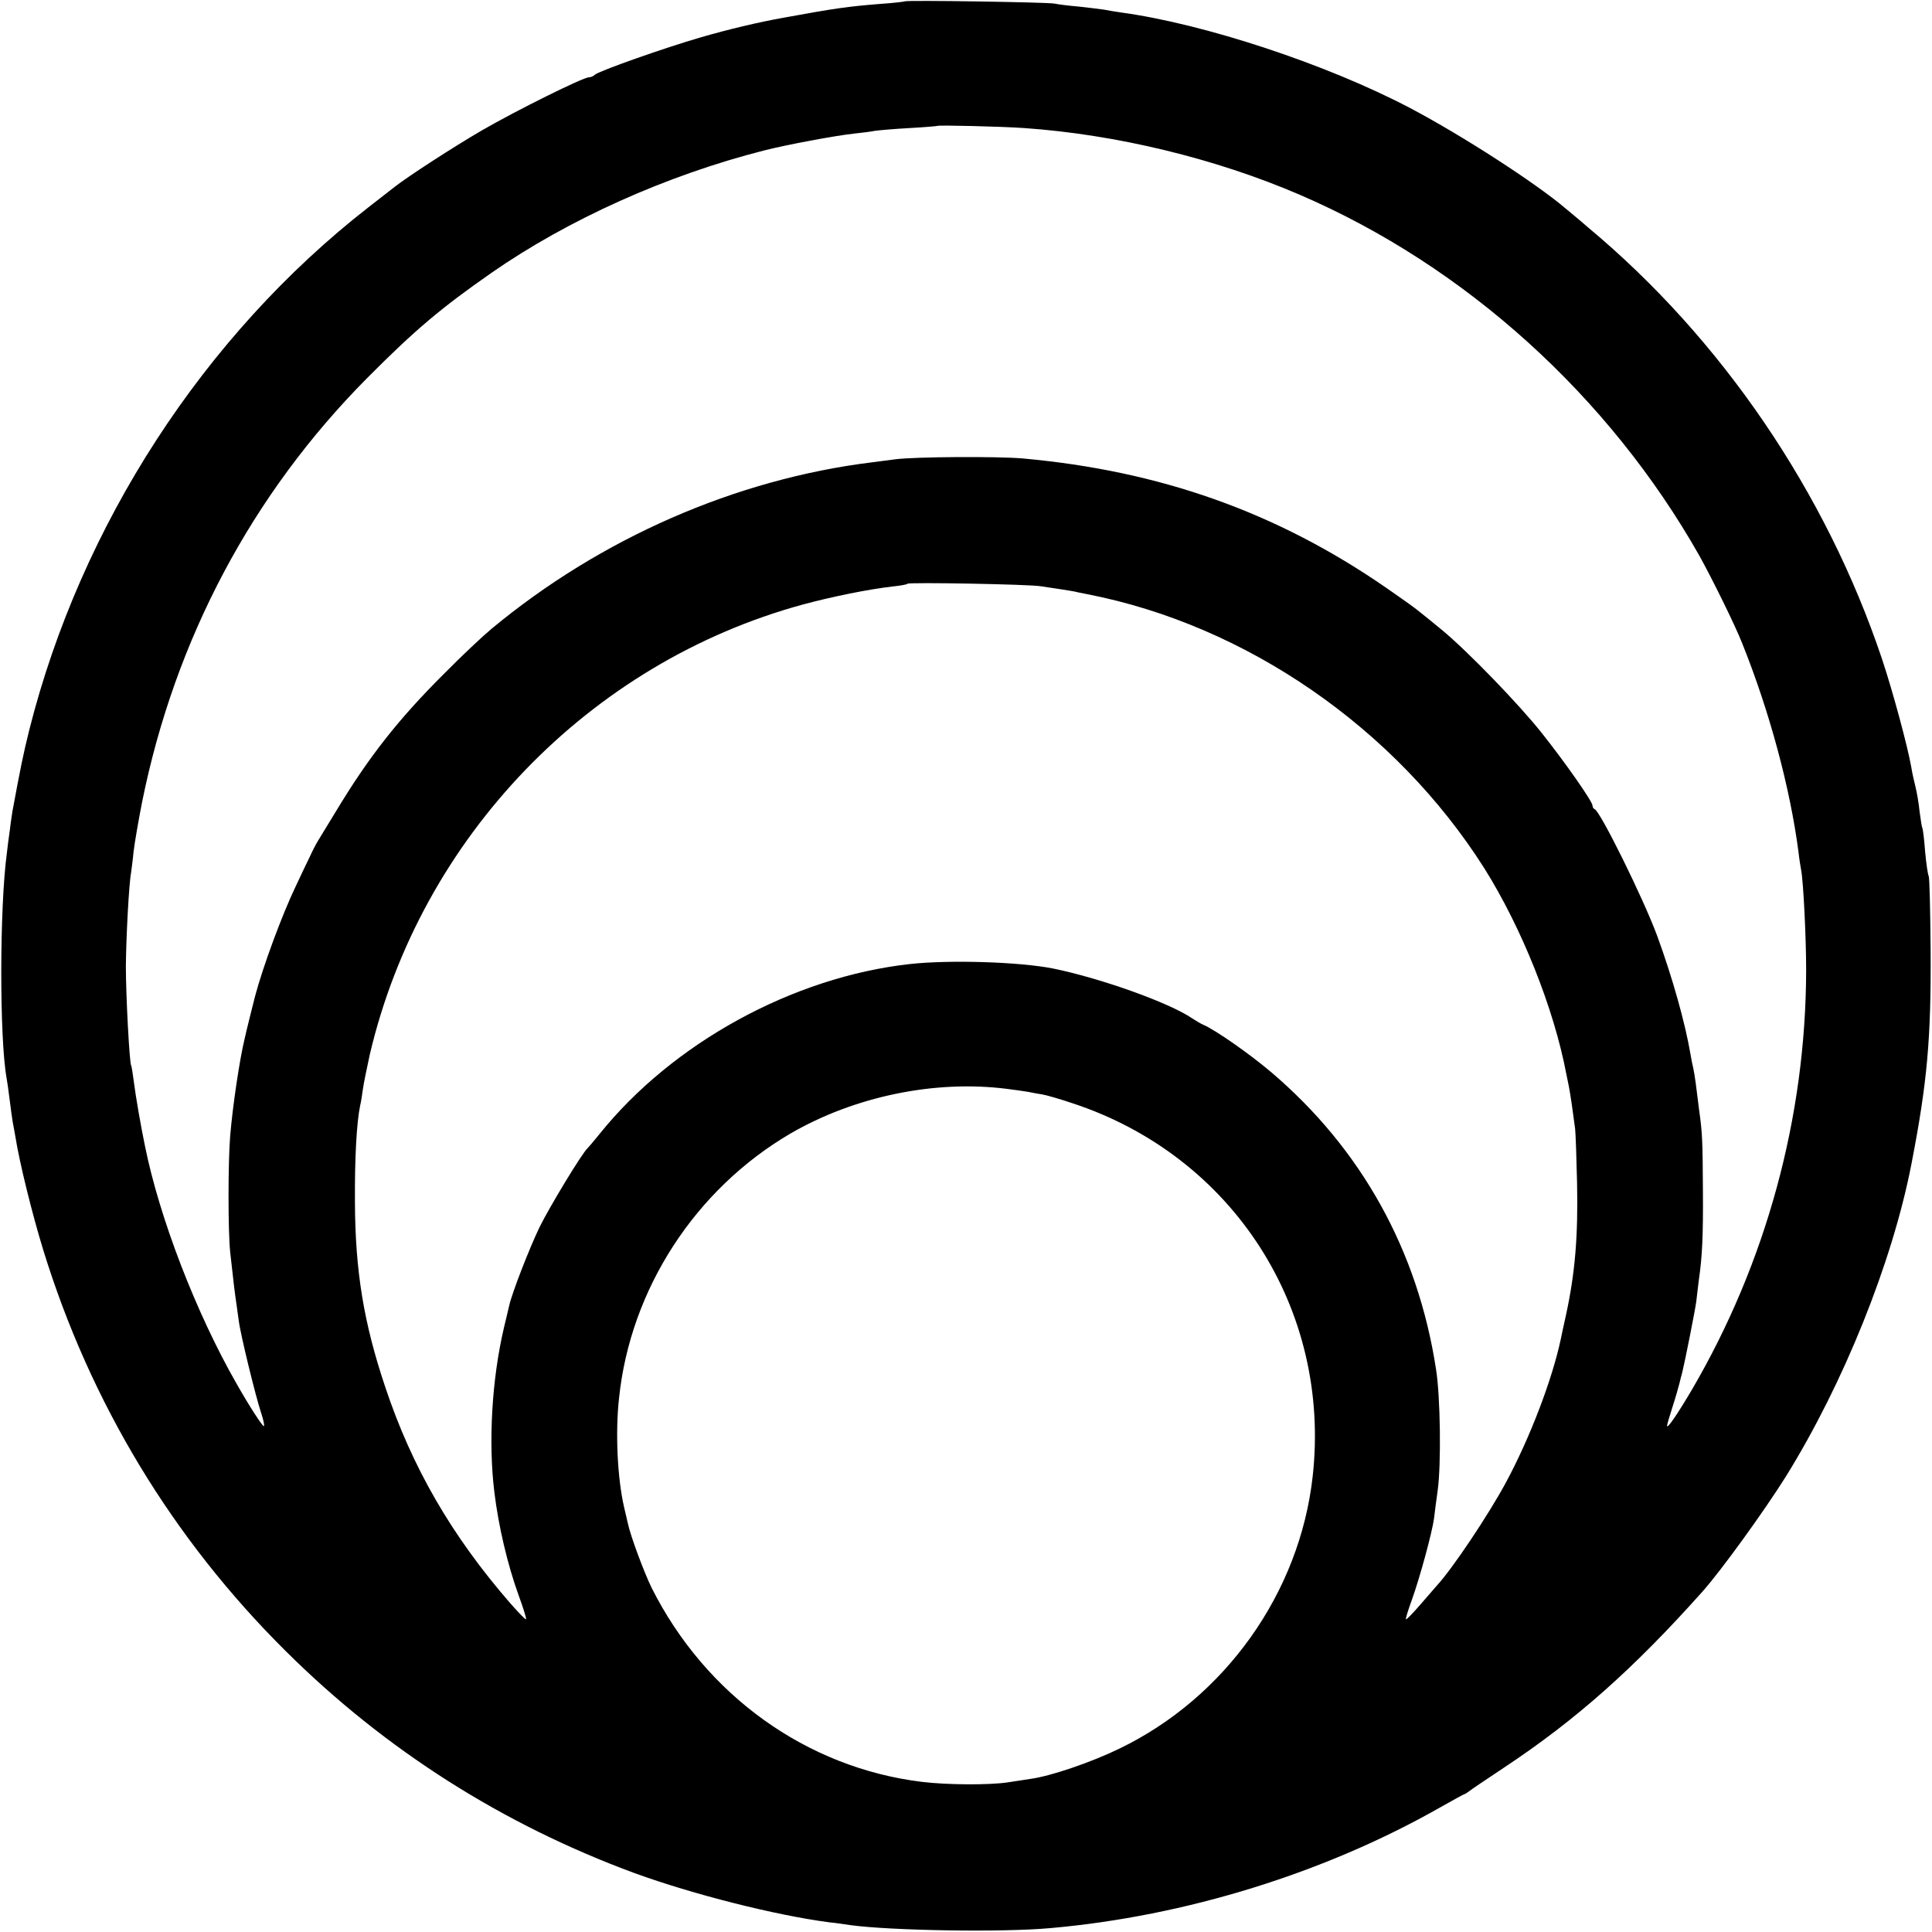
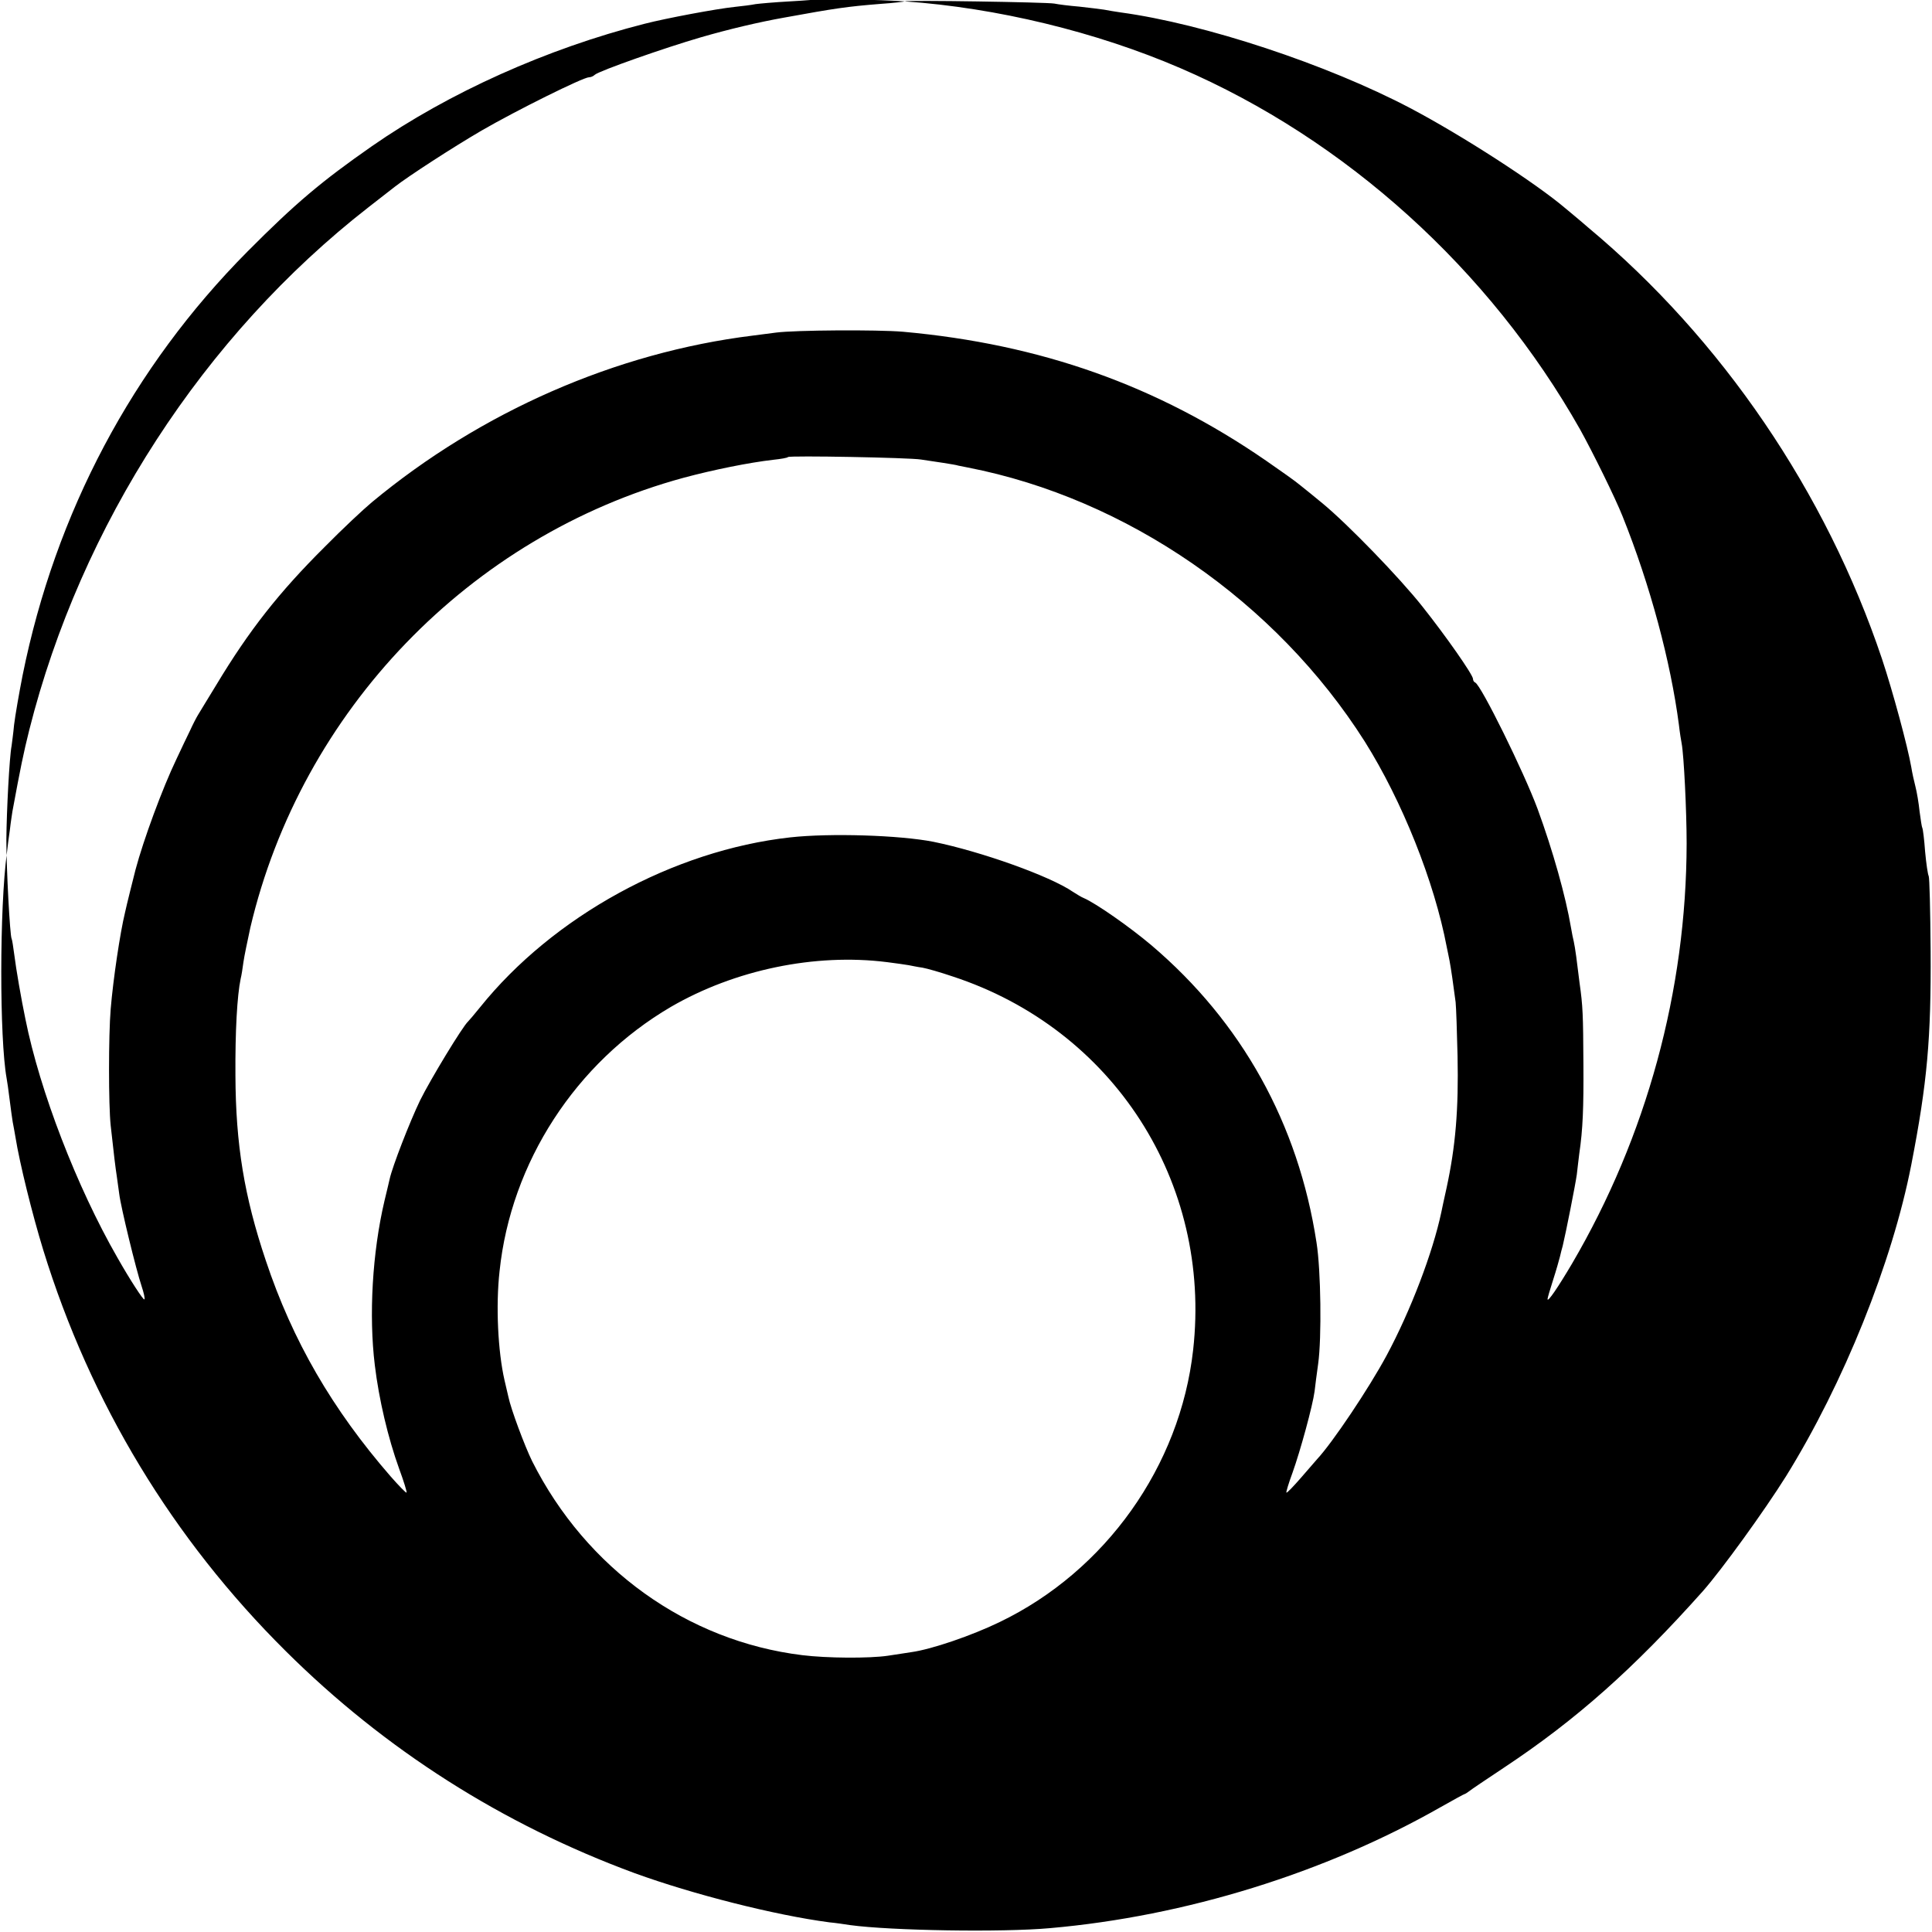
<svg xmlns="http://www.w3.org/2000/svg" version="1.0" width="700pt" height="700pt" viewBox="0 0 700 700" preserveAspectRatio="xMidYMid meet">
  <g transform="translate(0,700) scale(0.1,-0.1)" fill="#000000" stroke="none">
-     <path d="M3278 6995 c-1 -1 -41 -6 -87 -9 -124 -10 -164 -16 -351 -50 -90 -16 -200 -42 -300 -71 -131 -38 -370 -122 -385 -136 -5 -5 -14 -9 -21 -9 -21 0 -263 -120 -389 -193 -103 -60 -265 -165 -315 -204 -8 -6 -51 -40 -95 -74 -597 -465 -1042 -1152 -1229 -1894 -21 -84 -32 -138 -61 -295 -1 -8 -6 -37 -9 -65 -4 -27 -9 -66 -11 -85 -27 -200 -27 -673 -1 -817 2 -10 7 -45 11 -78 4 -32 9 -68 11 -80 2 -11 7 -36 10 -55 15 -94 61 -280 101 -410 171 -554 469 -1046 878 -1452 360 -358 787 -629 1265 -805 209 -76 507 -152 705 -178 22 -2 56 -7 75 -10 146 -20 549 -27 725 -11 490 43 996 200 1414 438 46 26 86 48 88 48 2 0 9 5 16 10 7 6 64 44 127 86 261 173 470 359 719 638 69 78 223 291 302 417 209 337 385 775 454 1129 58 298 72 458 70 776 -1 144 -4 265 -7 270 -3 5 -9 45 -13 89 -3 43 -8 82 -10 85 -2 3 -6 30 -10 60 -3 30 -10 71 -15 90 -5 19 -12 51 -15 70 -13 75 -67 275 -106 392 -203 605 -581 1160 -1064 1563 -32 28 -70 59 -83 70 -108 92 -376 265 -562 363 -302 159 -747 306 -1050 347 -19 3 -46 7 -60 10 -13 2 -54 7 -90 11 -36 3 -76 8 -90 11 -27 5 -536 13 -542 8z m433 -459 c332 -23 693 -110 999 -242 599 -258 1120 -729 1448 -1309 45 -81 128 -249 154 -315 100 -249 174 -526 204 -755 3 -27 8 -58 10 -68 8 -42 18 -243 18 -362 -1 -533 -145 -1061 -415 -1522 -52 -88 -89 -142 -89 -129 0 4 9 35 20 69 11 34 22 73 25 85 3 12 7 30 10 39 11 45 46 222 51 258 2 22 7 56 9 76 13 88 16 166 15 324 -1 182 -2 210 -14 295 -4 30 -9 73 -12 95 -3 22 -7 47 -9 55 -2 8 -7 31 -10 50 -19 113 -66 280 -121 430 -50 135 -205 449 -226 458 -5 2 -8 8 -8 13 0 15 -98 155 -183 262 -82 104 -271 299 -362 374 -27 22 -63 52 -80 65 -16 14 -73 54 -125 90 -396 273 -817 422 -1315 467 -94 8 -391 6 -460 -3 -22 -3 -60 -8 -85 -11 -494 -61 -984 -275 -1380 -604 -30 -25 -107 -97 -170 -161 -167 -166 -275 -304 -393 -500 -32 -52 -62 -102 -67 -110 -5 -8 -18 -33 -28 -55 -11 -22 -33 -69 -50 -105 -50 -104 -119 -291 -148 -400 -4 -15 -34 -135 -38 -155 -18 -74 -43 -242 -52 -350 -8 -95 -8 -348 0 -422 11 -102 18 -158 22 -183 2 -14 6 -43 9 -65 6 -49 61 -274 81 -334 8 -24 13 -46 10 -48 -3 -4 -51 69 -98 152 -147 256 -281 604 -333 864 -15 72 -34 182 -40 231 -4 30 -8 57 -10 60 -6 11 -19 251 -19 360 1 104 11 298 19 339 1 9 6 43 9 76 4 33 18 114 31 180 119 589 398 1115 815 1535 174 175 268 254 450 381 279 194 635 354 989 444 78 20 259 54 326 61 28 3 61 7 75 10 14 2 70 7 125 10 55 3 101 7 102 8 4 3 229 -2 314 -8z m59 -1660 c19 -3 55 -8 80 -12 25 -4 50 -8 55 -10 6 -1 21 -4 35 -7 575 -112 1116 -485 1438 -993 135 -215 252 -507 297 -745 3 -13 7 -35 10 -49 5 -26 14 -88 22 -150 2 -19 5 -107 7 -195 4 -193 -7 -327 -40 -479 -9 -39 -17 -79 -19 -88 -31 -146 -111 -356 -198 -518 -64 -119 -196 -316 -252 -376 -5 -6 -32 -37 -59 -68 -27 -31 -50 -55 -52 -53 -2 1 8 34 22 72 28 78 73 242 80 295 2 19 8 64 13 100 13 93 10 339 -6 439 -66 431 -271 799 -598 1077 -78 66 -201 152 -245 171 -8 3 -26 14 -40 23 -83 57 -333 146 -505 181 -122 24 -374 32 -519 16 -423 -47 -859 -286 -1124 -616 -20 -25 -40 -48 -43 -51 -20 -18 -137 -211 -174 -286 -38 -79 -100 -239 -110 -284 -2 -8 -10 -44 -19 -80 -44 -187 -57 -415 -35 -595 15 -125 48 -264 88 -375 17 -46 29 -85 27 -87 -2 -2 -28 25 -58 59 -211 243 -355 491 -452 782 -78 232 -109 420 -110 671 -1 159 6 288 19 350 3 11 7 38 10 60 3 22 15 78 25 125 185 786 795 1419 1570 1630 108 29 237 55 324 65 28 3 52 7 54 10 6 6 440 -2 482 -9z m-123 -1821 c32 -4 66 -9 78 -11 11 -2 34 -7 50 -9 17 -3 66 -17 110 -32 582 -191 939 -746 871 -1353 -47 -421 -317 -801 -701 -986 -101 -49 -247 -99 -320 -109 -16 -3 -55 -8 -85 -13 -67 -10 -221 -9 -310 2 -417 51 -783 313 -979 703 -27 55 -77 189 -86 233 -2 8 -8 35 -14 60 -24 105 -32 270 -18 395 41 394 276 756 621 958 231 134 522 195 783 162z" />
+     <path d="M3278 6995 c-1 -1 -41 -6 -87 -9 -124 -10 -164 -16 -351 -50 -90 -16 -200 -42 -300 -71 -131 -38 -370 -122 -385 -136 -5 -5 -14 -9 -21 -9 -21 0 -263 -120 -389 -193 -103 -60 -265 -165 -315 -204 -8 -6 -51 -40 -95 -74 -597 -465 -1042 -1152 -1229 -1894 -21 -84 -32 -138 -61 -295 -1 -8 -6 -37 -9 -65 -4 -27 -9 -66 -11 -85 -27 -200 -27 -673 -1 -817 2 -10 7 -45 11 -78 4 -32 9 -68 11 -80 2 -11 7 -36 10 -55 15 -94 61 -280 101 -410 171 -554 469 -1046 878 -1452 360 -358 787 -629 1265 -805 209 -76 507 -152 705 -178 22 -2 56 -7 75 -10 146 -20 549 -27 725 -11 490 43 996 200 1414 438 46 26 86 48 88 48 2 0 9 5 16 10 7 6 64 44 127 86 261 173 470 359 719 638 69 78 223 291 302 417 209 337 385 775 454 1129 58 298 72 458 70 776 -1 144 -4 265 -7 270 -3 5 -9 45 -13 89 -3 43 -8 82 -10 85 -2 3 -6 30 -10 60 -3 30 -10 71 -15 90 -5 19 -12 51 -15 70 -13 75 -67 275 -106 392 -203 605 -581 1160 -1064 1563 -32 28 -70 59 -83 70 -108 92 -376 265 -562 363 -302 159 -747 306 -1050 347 -19 3 -46 7 -60 10 -13 2 -54 7 -90 11 -36 3 -76 8 -90 11 -27 5 -536 13 -542 8z c332 -23 693 -110 999 -242 599 -258 1120 -729 1448 -1309 45 -81 128 -249 154 -315 100 -249 174 -526 204 -755 3 -27 8 -58 10 -68 8 -42 18 -243 18 -362 -1 -533 -145 -1061 -415 -1522 -52 -88 -89 -142 -89 -129 0 4 9 35 20 69 11 34 22 73 25 85 3 12 7 30 10 39 11 45 46 222 51 258 2 22 7 56 9 76 13 88 16 166 15 324 -1 182 -2 210 -14 295 -4 30 -9 73 -12 95 -3 22 -7 47 -9 55 -2 8 -7 31 -10 50 -19 113 -66 280 -121 430 -50 135 -205 449 -226 458 -5 2 -8 8 -8 13 0 15 -98 155 -183 262 -82 104 -271 299 -362 374 -27 22 -63 52 -80 65 -16 14 -73 54 -125 90 -396 273 -817 422 -1315 467 -94 8 -391 6 -460 -3 -22 -3 -60 -8 -85 -11 -494 -61 -984 -275 -1380 -604 -30 -25 -107 -97 -170 -161 -167 -166 -275 -304 -393 -500 -32 -52 -62 -102 -67 -110 -5 -8 -18 -33 -28 -55 -11 -22 -33 -69 -50 -105 -50 -104 -119 -291 -148 -400 -4 -15 -34 -135 -38 -155 -18 -74 -43 -242 -52 -350 -8 -95 -8 -348 0 -422 11 -102 18 -158 22 -183 2 -14 6 -43 9 -65 6 -49 61 -274 81 -334 8 -24 13 -46 10 -48 -3 -4 -51 69 -98 152 -147 256 -281 604 -333 864 -15 72 -34 182 -40 231 -4 30 -8 57 -10 60 -6 11 -19 251 -19 360 1 104 11 298 19 339 1 9 6 43 9 76 4 33 18 114 31 180 119 589 398 1115 815 1535 174 175 268 254 450 381 279 194 635 354 989 444 78 20 259 54 326 61 28 3 61 7 75 10 14 2 70 7 125 10 55 3 101 7 102 8 4 3 229 -2 314 -8z m59 -1660 c19 -3 55 -8 80 -12 25 -4 50 -8 55 -10 6 -1 21 -4 35 -7 575 -112 1116 -485 1438 -993 135 -215 252 -507 297 -745 3 -13 7 -35 10 -49 5 -26 14 -88 22 -150 2 -19 5 -107 7 -195 4 -193 -7 -327 -40 -479 -9 -39 -17 -79 -19 -88 -31 -146 -111 -356 -198 -518 -64 -119 -196 -316 -252 -376 -5 -6 -32 -37 -59 -68 -27 -31 -50 -55 -52 -53 -2 1 8 34 22 72 28 78 73 242 80 295 2 19 8 64 13 100 13 93 10 339 -6 439 -66 431 -271 799 -598 1077 -78 66 -201 152 -245 171 -8 3 -26 14 -40 23 -83 57 -333 146 -505 181 -122 24 -374 32 -519 16 -423 -47 -859 -286 -1124 -616 -20 -25 -40 -48 -43 -51 -20 -18 -137 -211 -174 -286 -38 -79 -100 -239 -110 -284 -2 -8 -10 -44 -19 -80 -44 -187 -57 -415 -35 -595 15 -125 48 -264 88 -375 17 -46 29 -85 27 -87 -2 -2 -28 25 -58 59 -211 243 -355 491 -452 782 -78 232 -109 420 -110 671 -1 159 6 288 19 350 3 11 7 38 10 60 3 22 15 78 25 125 185 786 795 1419 1570 1630 108 29 237 55 324 65 28 3 52 7 54 10 6 6 440 -2 482 -9z m-123 -1821 c32 -4 66 -9 78 -11 11 -2 34 -7 50 -9 17 -3 66 -17 110 -32 582 -191 939 -746 871 -1353 -47 -421 -317 -801 -701 -986 -101 -49 -247 -99 -320 -109 -16 -3 -55 -8 -85 -13 -67 -10 -221 -9 -310 2 -417 51 -783 313 -979 703 -27 55 -77 189 -86 233 -2 8 -8 35 -14 60 -24 105 -32 270 -18 395 41 394 276 756 621 958 231 134 522 195 783 162z" />
  </g>
</svg>